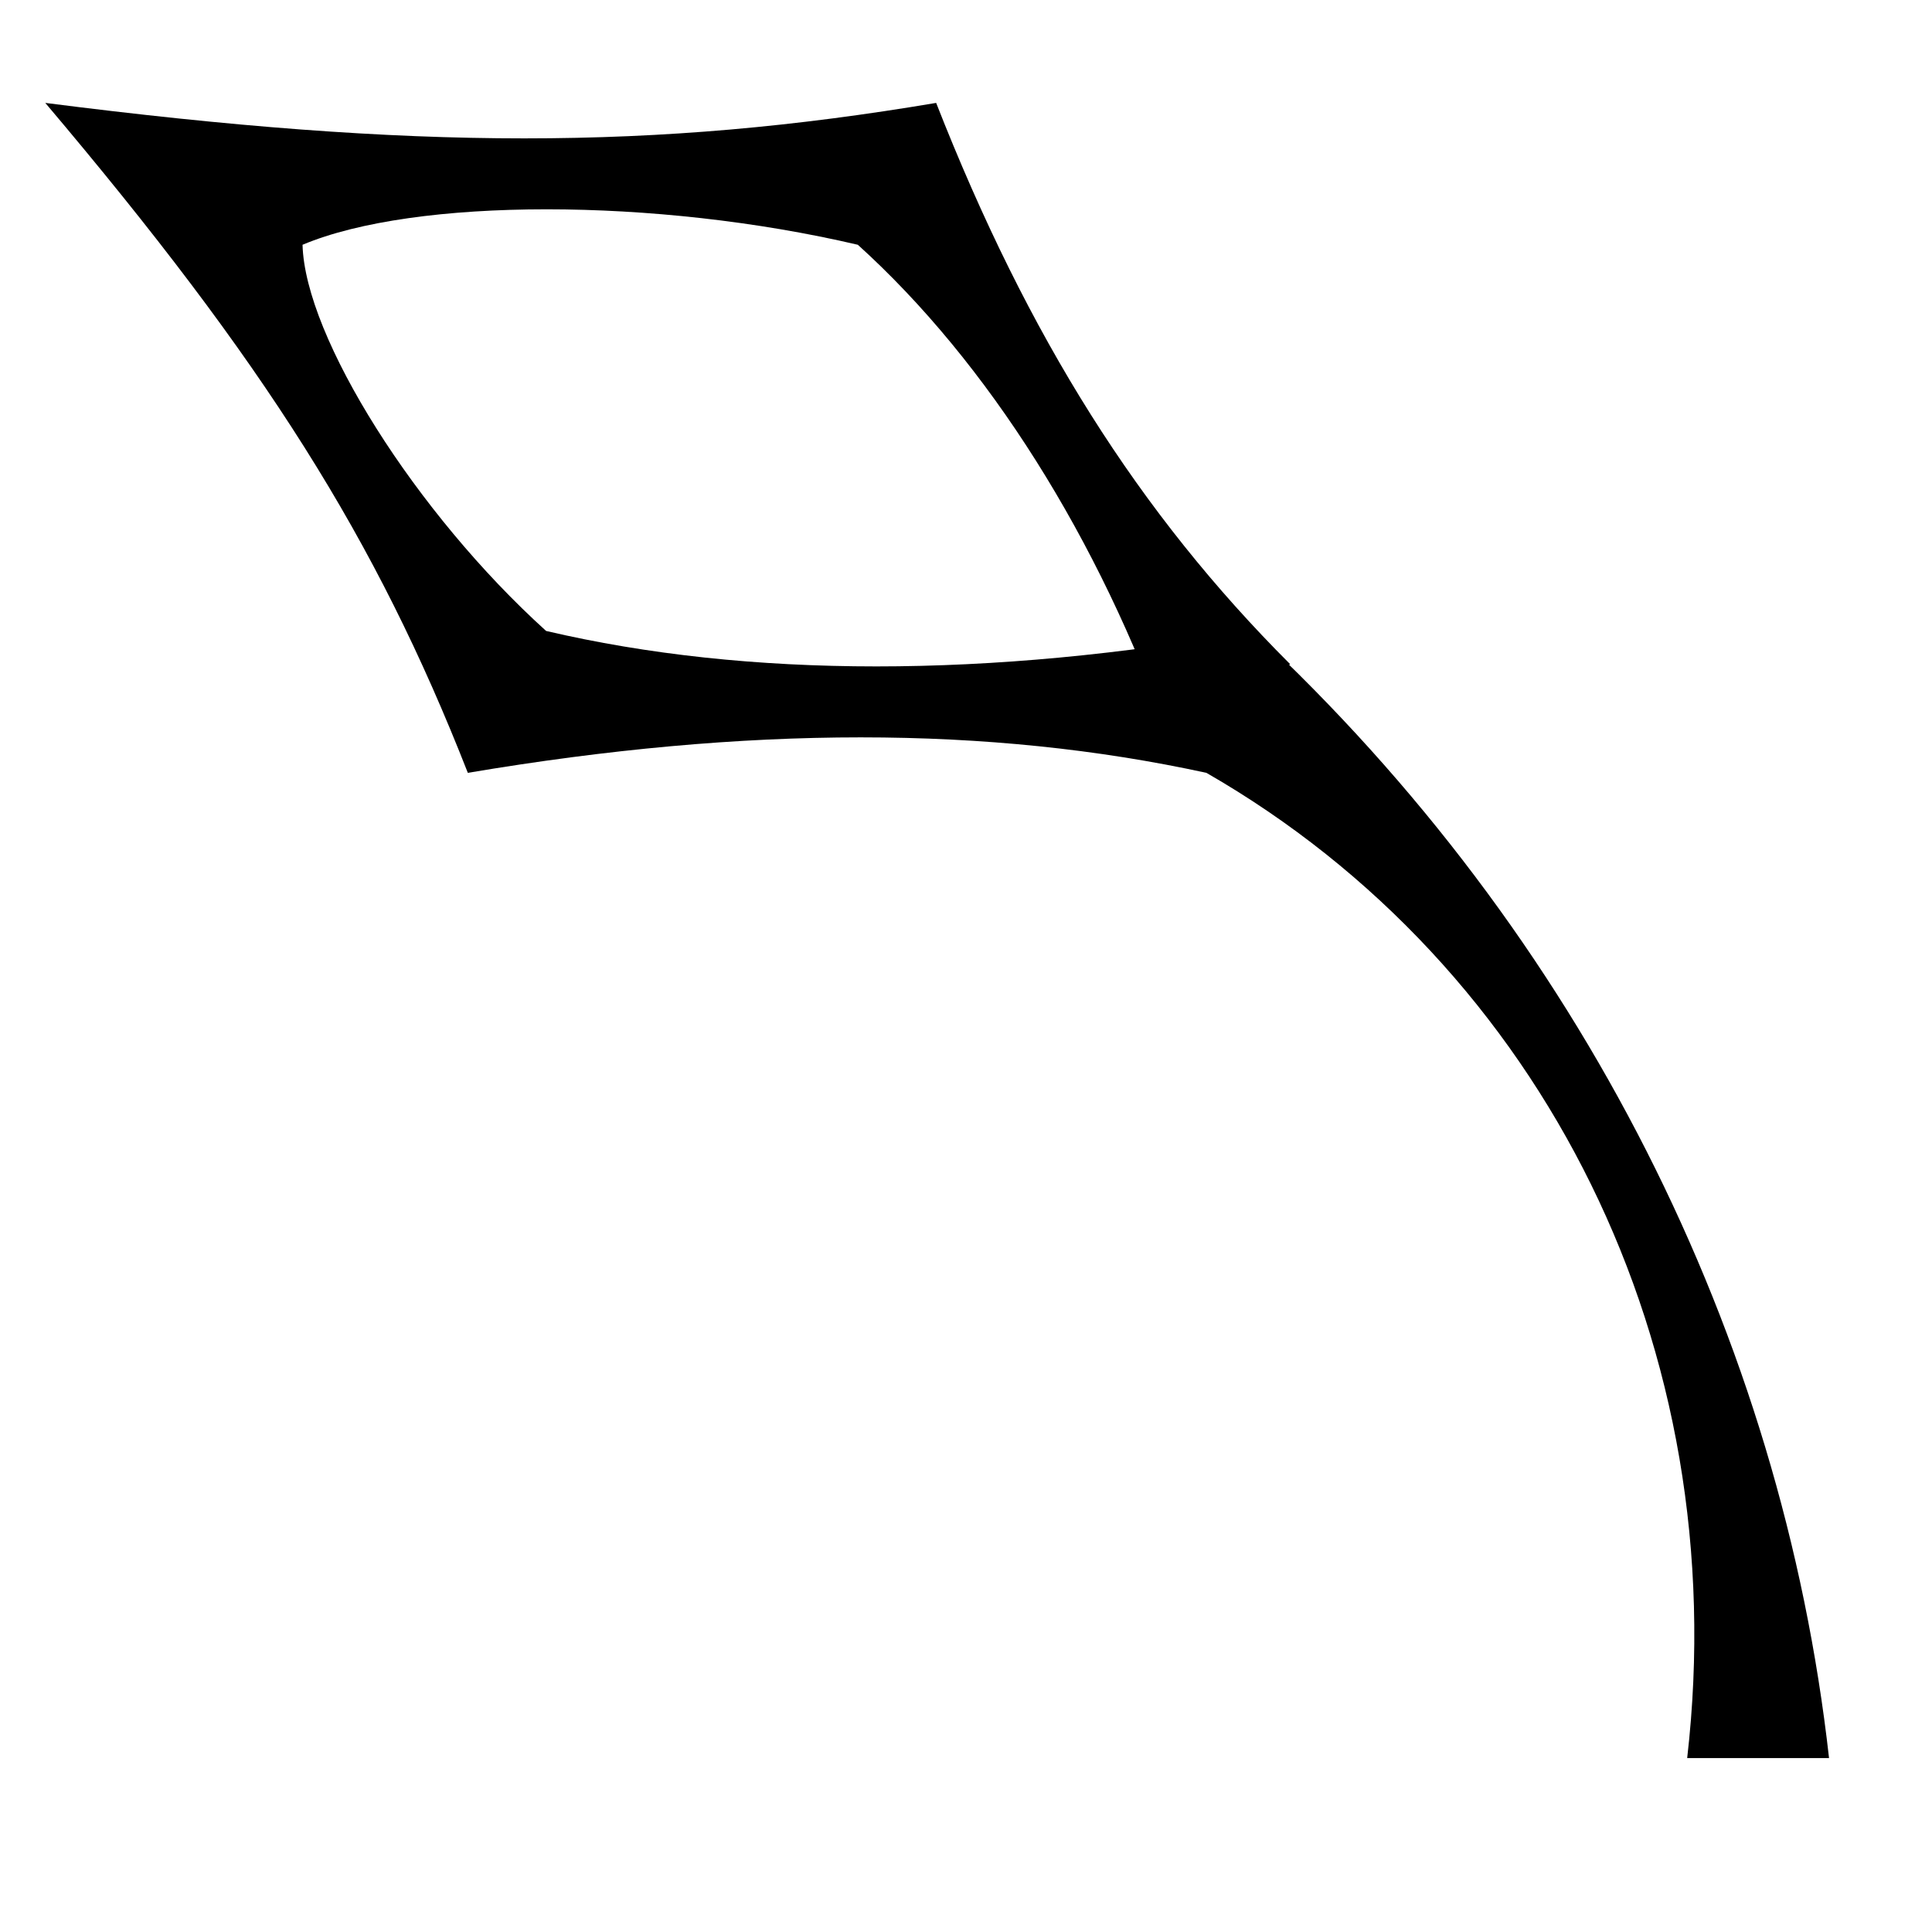
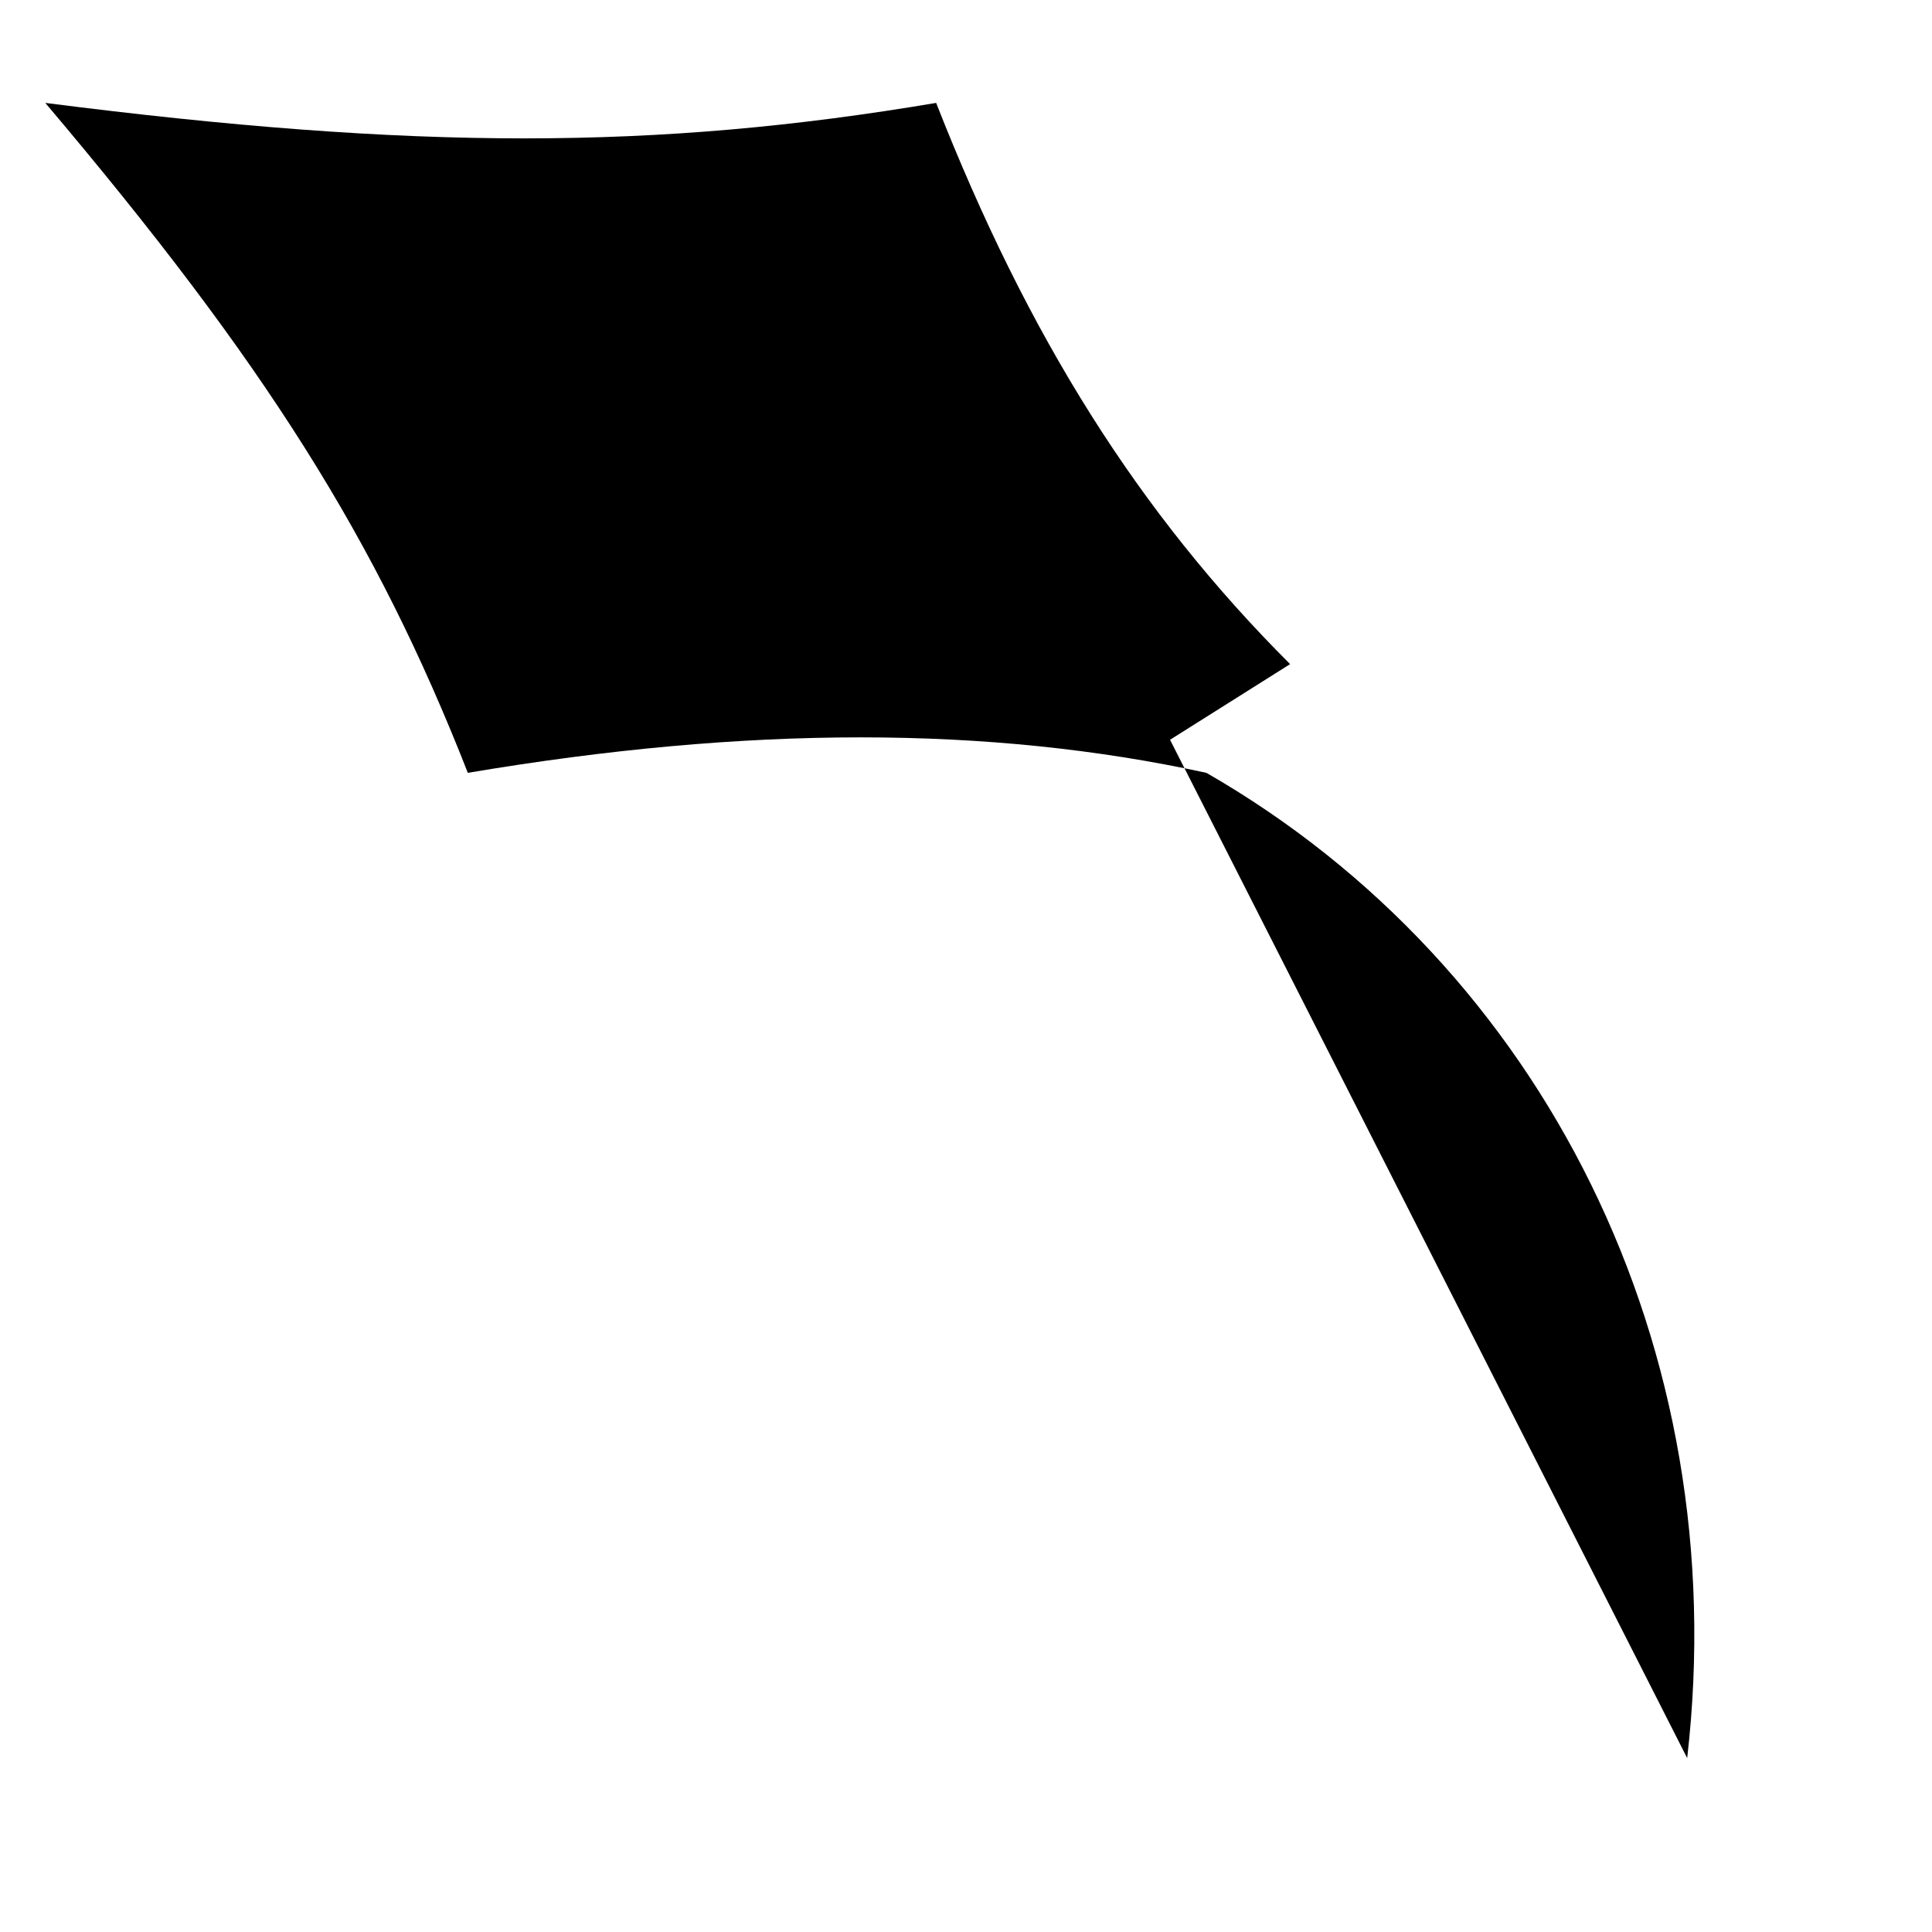
<svg xmlns="http://www.w3.org/2000/svg" fill="#000000" width="800px" height="800px" version="1.1" viewBox="144 144 512 512">
-   <path d="m591.12 609.91c12.531-108.63-37.992-209.7-127.41-261.1-57.621-12.535-121.48-12.535-195.73 0-24.355-62.102-53.777-108.76-111.98-177.54 97.961 12.535 161.82 12.535 236.09 0 24.355 62.102 53.777 108.75 93.801 148.73l-31.82 20.047c-18.824-53.336-48.246-99.992-82.734-131.18-53.512-12.531-117.37-12.531-147.16 0 0.637 24.504 30.059 71.156 64.547 102.34 53.508 12.531 117.37 12.531 187.52 0 86.773 80.75 139.94 187.11 152.47 298.7" />
+   <path d="m591.12 609.91c12.531-108.63-37.992-209.7-127.41-261.1-57.621-12.535-121.48-12.535-195.73 0-24.355-62.102-53.777-108.76-111.98-177.54 97.961 12.535 161.82 12.535 236.09 0 24.355 62.102 53.777 108.75 93.801 148.73l-31.82 20.047" />
</svg>